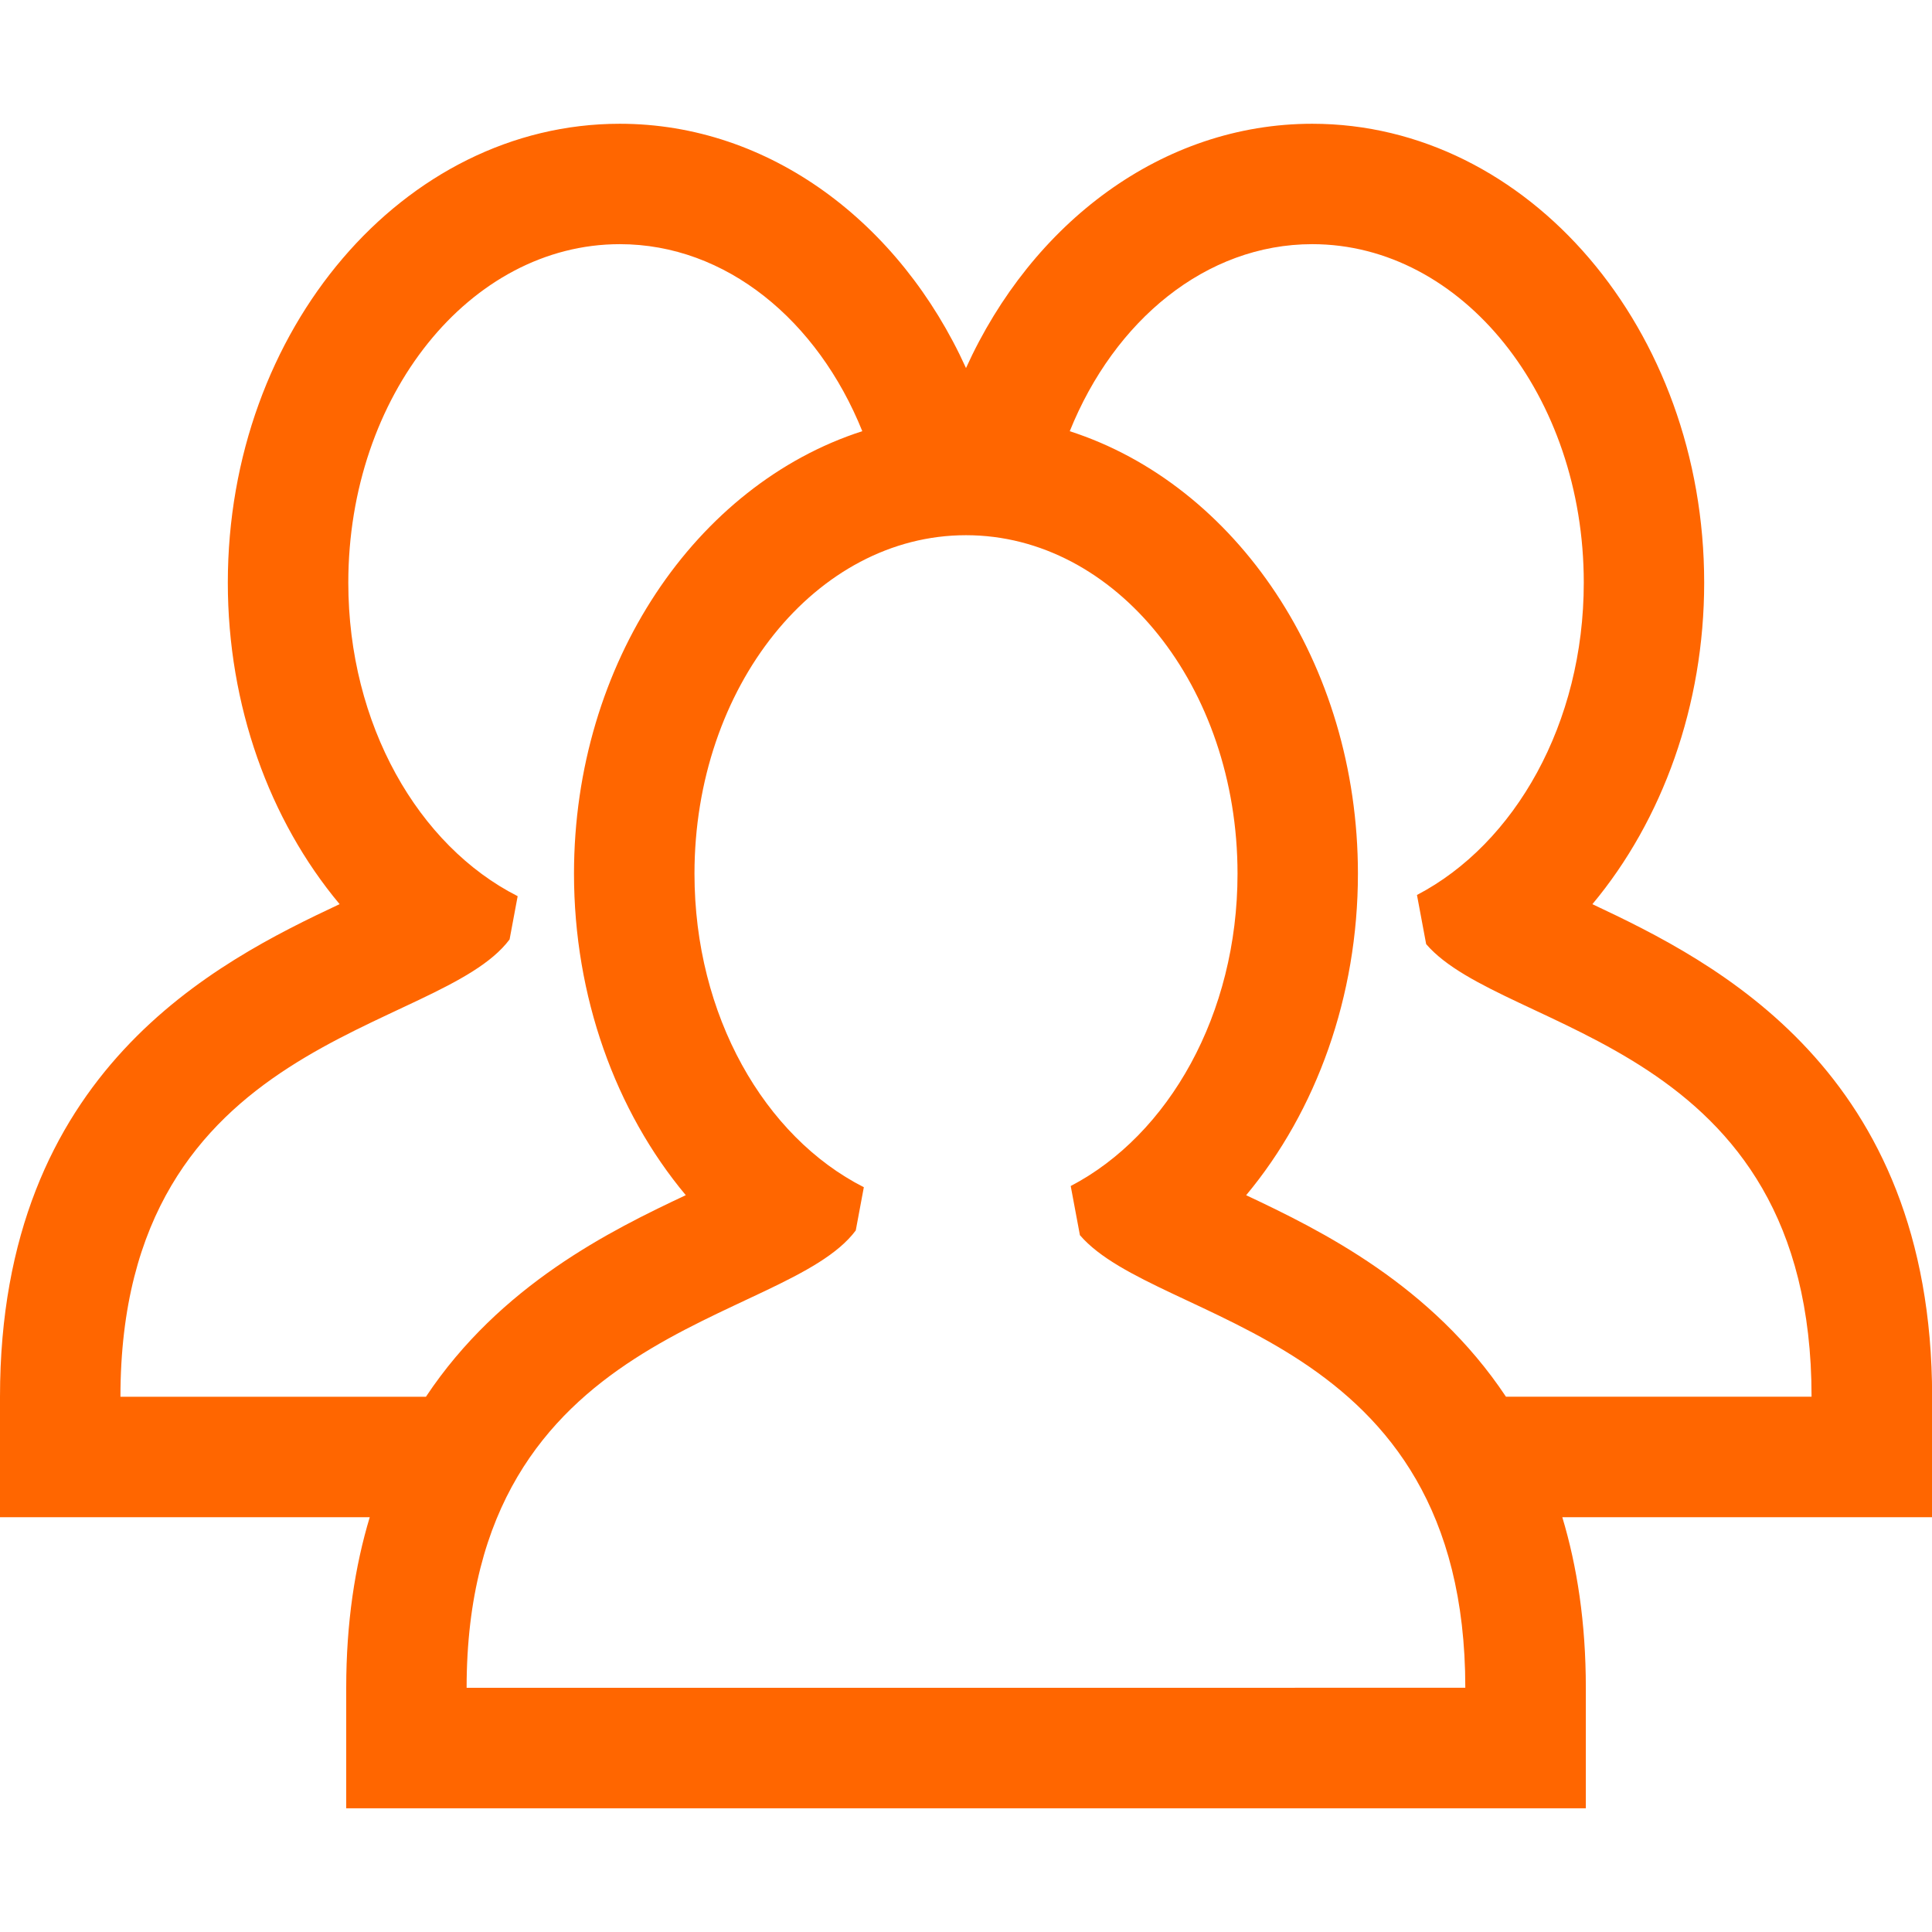
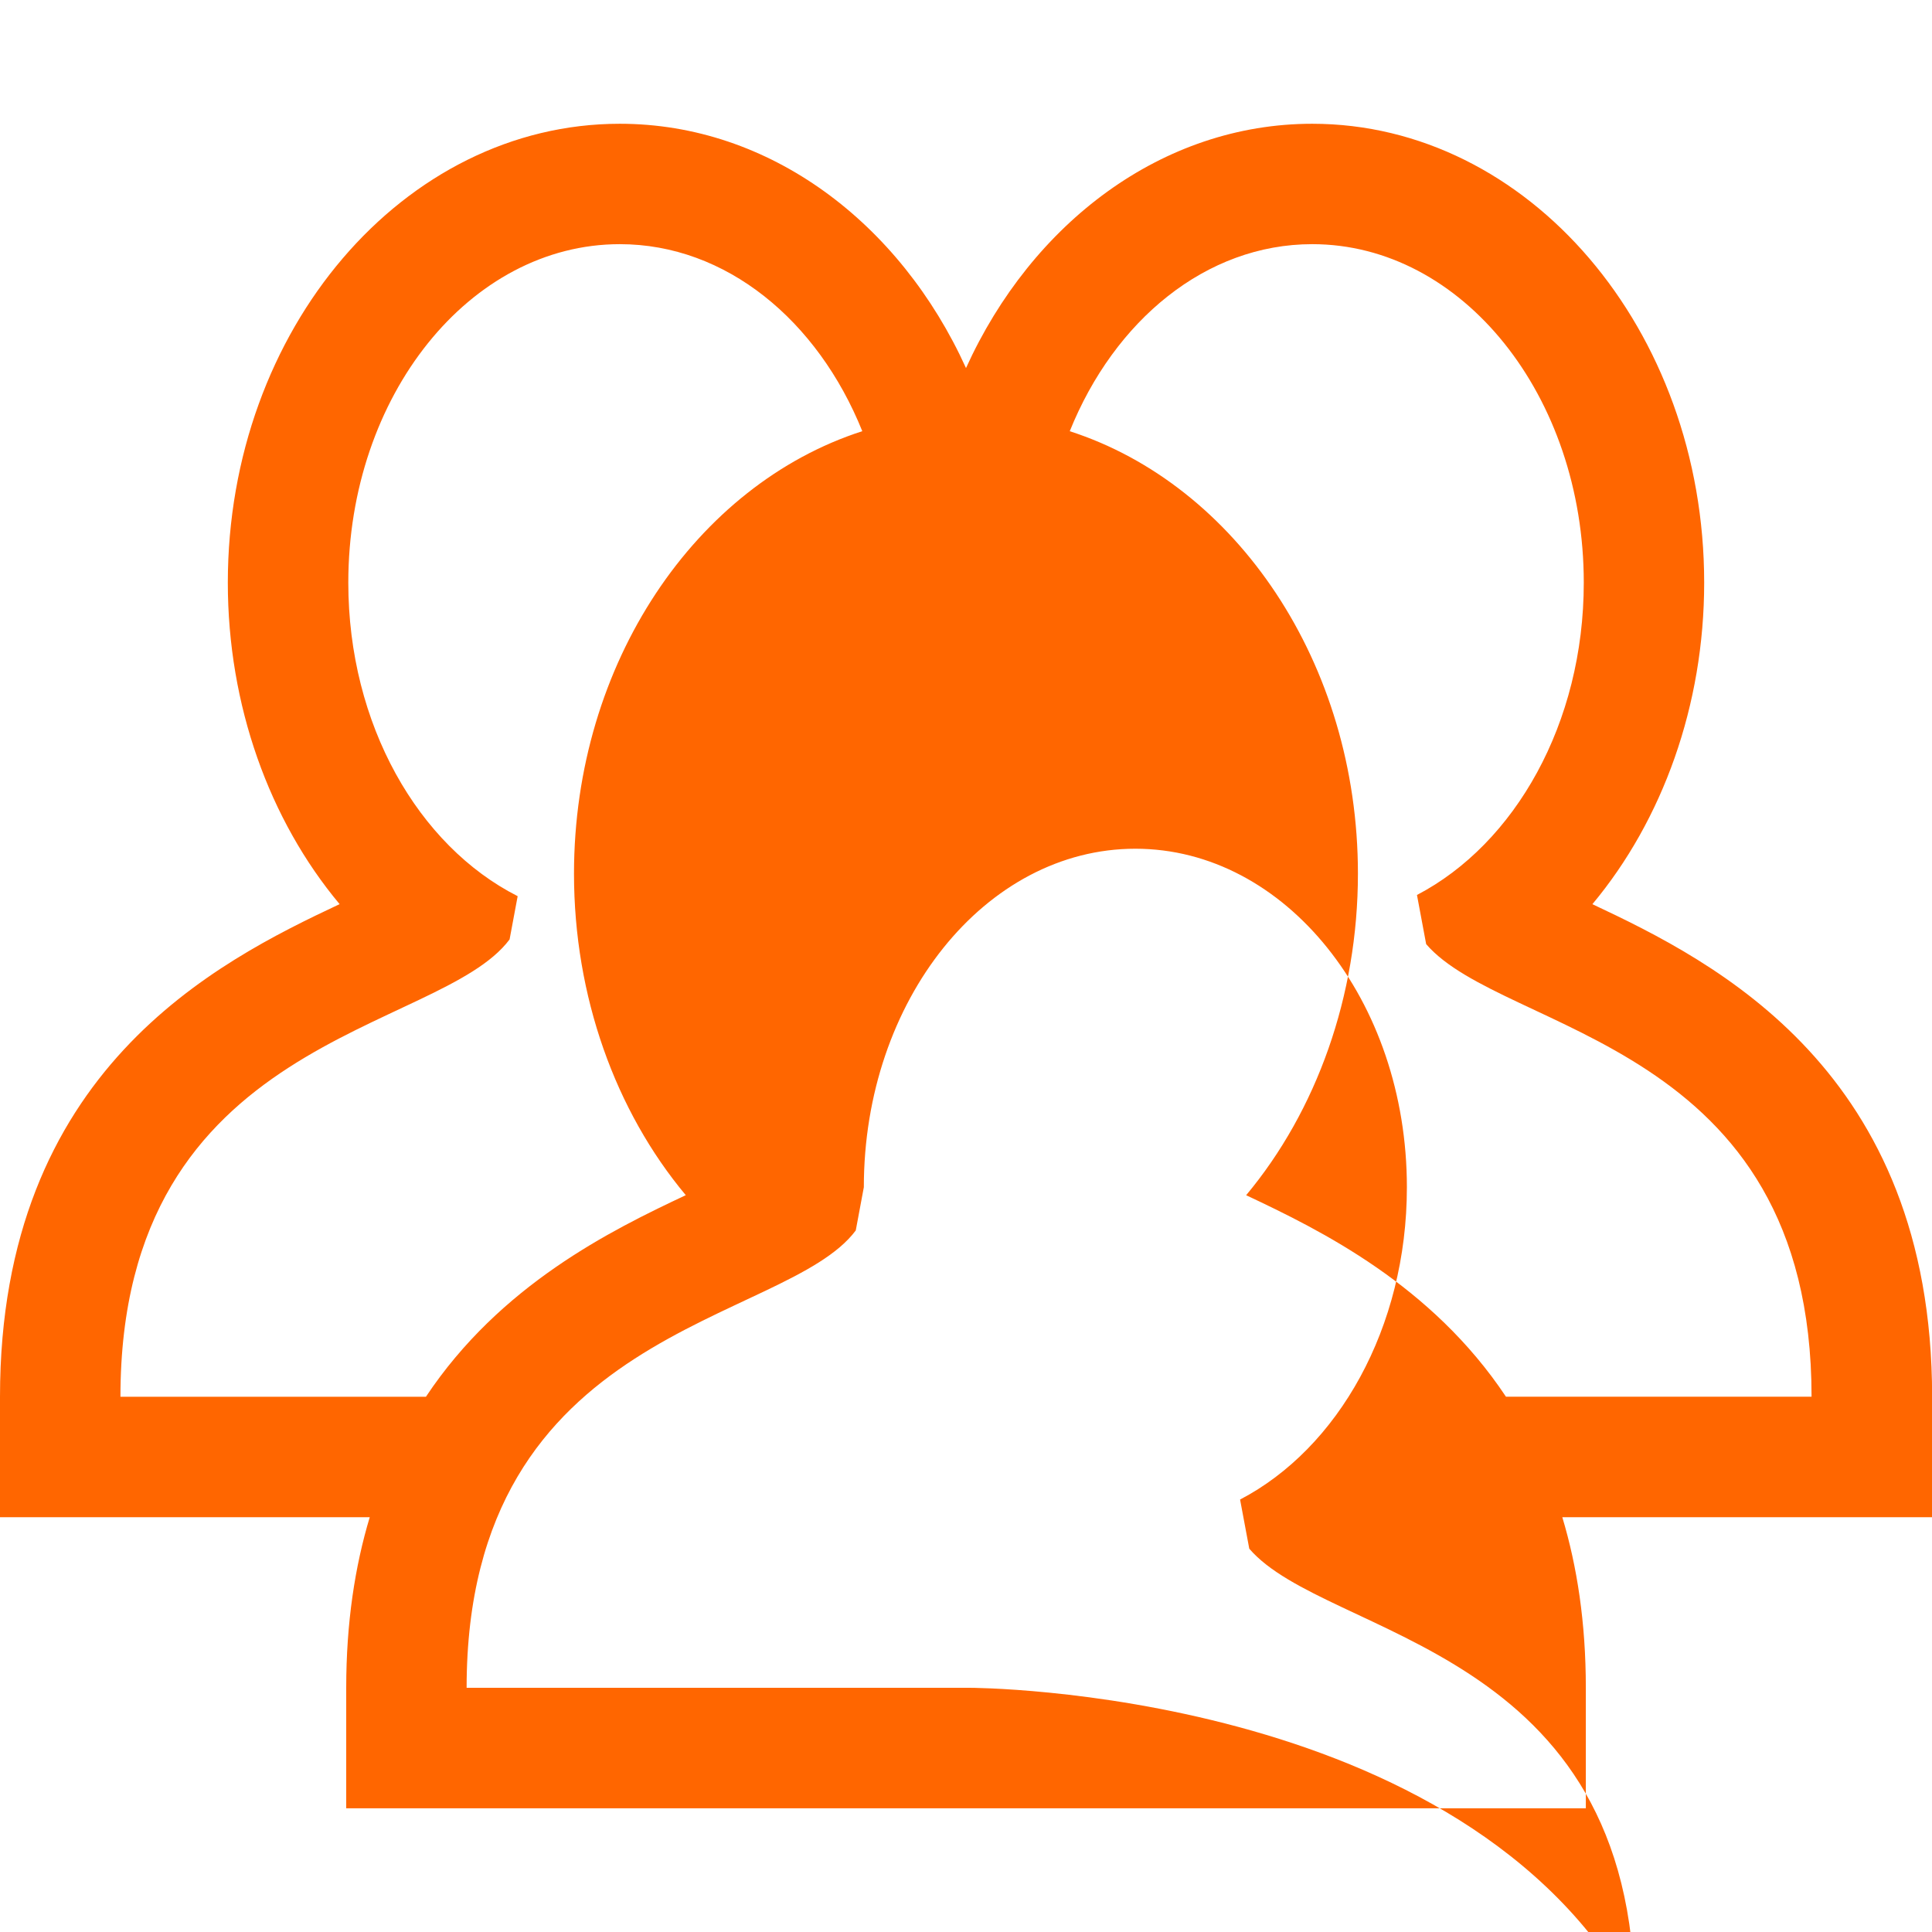
<svg xmlns="http://www.w3.org/2000/svg" version="1.1" id="Capa_1" x="0px" y="0px" viewBox="0 0 50 50" style="enable-background:new 0 0 96.261 96.261;" xml:space="preserve" width="50" height="50">
  <g>
-     <path d="M41.211 23.4c1.82 -2.18 2.893 -5.152 2.893 -8.321c0 -6.548 -4.551 -11.876 -10.144 -11.876c-3.88 0 -7.255 2.565 -8.96 6.322c-1.705 -3.757 -5.08 -6.322 -8.96 -6.322c-5.594 0 -10.144 5.328 -10.144 11.876c0 3.176 1.073 6.143 2.893 8.32C5.608 24.896 0 27.701 0 36.148v3.117h3.117h6.452c-0.383 1.271 -0.609 2.73 -0.609 4.416v3.117h3.117h12.832h0.183h12.832h3.117v-3.117c0 -1.686 -0.226 -3.145 -0.609 -4.416h6.454h3.117v-3.117C50 27.702 44.392 24.896 41.211 23.4zM11.023 36.148H3.117c0 -9.384 8.242 -9.382 10.071 -11.836l0.209 -1.119c-2.57 -1.303 -4.383 -4.442 -4.383 -8.114c0 -4.837 3.147 -8.76 7.027 -8.76c2.749 0 5.121 1.973 6.275 4.84C18.021 12.542 14.855 17.151 14.855 22.611c0 3.176 1.073 6.143 2.893 8.32C15.8 31.847 12.946 33.256 11.023 36.148zM25.091 43.68h-0.183H12.076c0 -9.384 8.242 -9.382 10.071 -11.836l0.209 -1.119c-2.57 -1.303 -4.383 -4.442 -4.383 -8.114c0 -4.837 3.147 -8.76 7.027 -8.76c3.881 0 7.027 3.922 7.027 8.76c0 3.64 -1.782 6.76 -4.317 8.083l0.238 1.272c2.007 2.335 9.974 2.487 9.974 11.713C37.922 43.68 25.091 43.68 25.091 43.68zM38.975 36.148c-1.923 -2.891 -4.778 -4.3 -6.725 -5.216c1.82 -2.18 2.893 -5.152 2.893 -8.321c0 -5.46 -3.165 -10.068 -7.458 -11.451c1.154 -2.868 3.527 -4.841 6.276 -4.841c3.881 0 7.027 3.922 7.027 8.76c0 3.641 -1.782 6.76 -4.317 8.083l0.238 1.272c2.007 2.335 9.974 2.487 9.974 11.713H38.975z" fill="#f60" />
+     <path d="M41.211 23.4c1.82 -2.18 2.893 -5.152 2.893 -8.321c0 -6.548 -4.551 -11.876 -10.144 -11.876c-3.88 0 -7.255 2.565 -8.96 6.322c-1.705 -3.757 -5.08 -6.322 -8.96 -6.322c-5.594 0 -10.144 5.328 -10.144 11.876c0 3.176 1.073 6.143 2.893 8.32C5.608 24.896 0 27.701 0 36.148v3.117h3.117h6.452c-0.383 1.271 -0.609 2.73 -0.609 4.416v3.117h3.117h12.832h0.183h12.832h3.117v-3.117c0 -1.686 -0.226 -3.145 -0.609 -4.416h6.454h3.117v-3.117C50 27.702 44.392 24.896 41.211 23.4zM11.023 36.148H3.117c0 -9.384 8.242 -9.382 10.071 -11.836l0.209 -1.119c-2.57 -1.303 -4.383 -4.442 -4.383 -8.114c0 -4.837 3.147 -8.76 7.027 -8.76c2.749 0 5.121 1.973 6.275 4.84C18.021 12.542 14.855 17.151 14.855 22.611c0 3.176 1.073 6.143 2.893 8.32C15.8 31.847 12.946 33.256 11.023 36.148zM25.091 43.68h-0.183H12.076c0 -9.384 8.242 -9.382 10.071 -11.836l0.209 -1.119c0 -4.837 3.147 -8.76 7.027 -8.76c3.881 0 7.027 3.922 7.027 8.76c0 3.64 -1.782 6.76 -4.317 8.083l0.238 1.272c2.007 2.335 9.974 2.487 9.974 11.713C37.922 43.68 25.091 43.68 25.091 43.68zM38.975 36.148c-1.923 -2.891 -4.778 -4.3 -6.725 -5.216c1.82 -2.18 2.893 -5.152 2.893 -8.321c0 -5.46 -3.165 -10.068 -7.458 -11.451c1.154 -2.868 3.527 -4.841 6.276 -4.841c3.881 0 7.027 3.922 7.027 8.76c0 3.641 -1.782 6.76 -4.317 8.083l0.238 1.272c2.007 2.335 9.974 2.487 9.974 11.713H38.975z" fill="#f60" />
  </g>
  <g />
  <g />
  <g />
  <g />
  <g />
  <g />
  <g />
  <g />
  <g />
  <g />
  <g />
  <g />
  <g />
  <g />
  <g />
</svg>